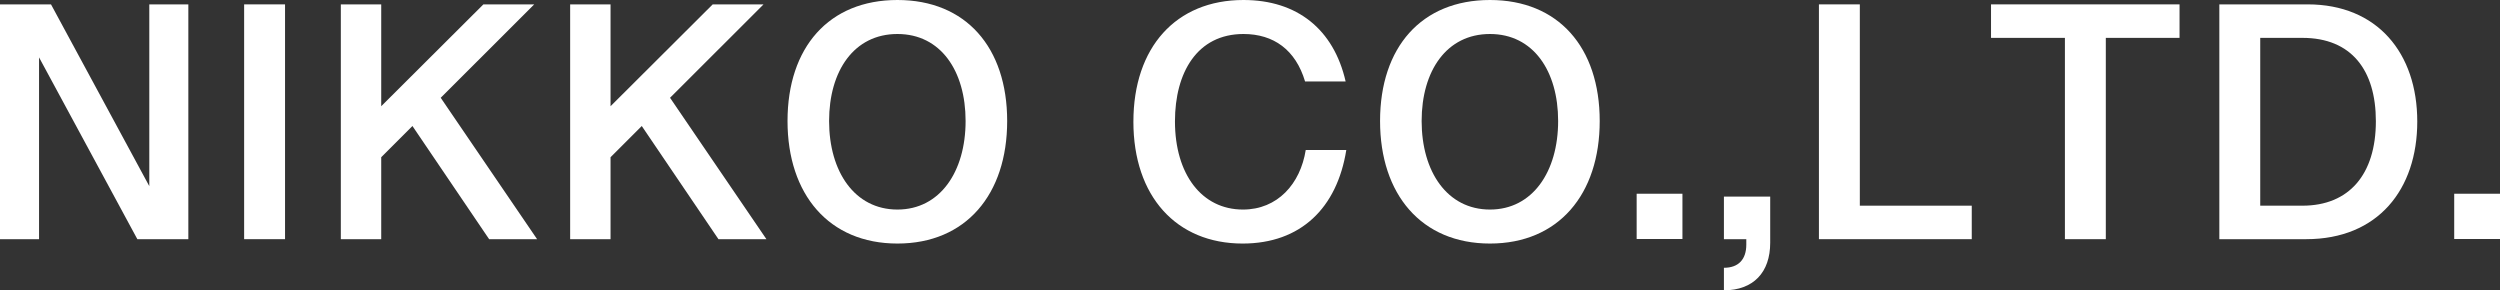
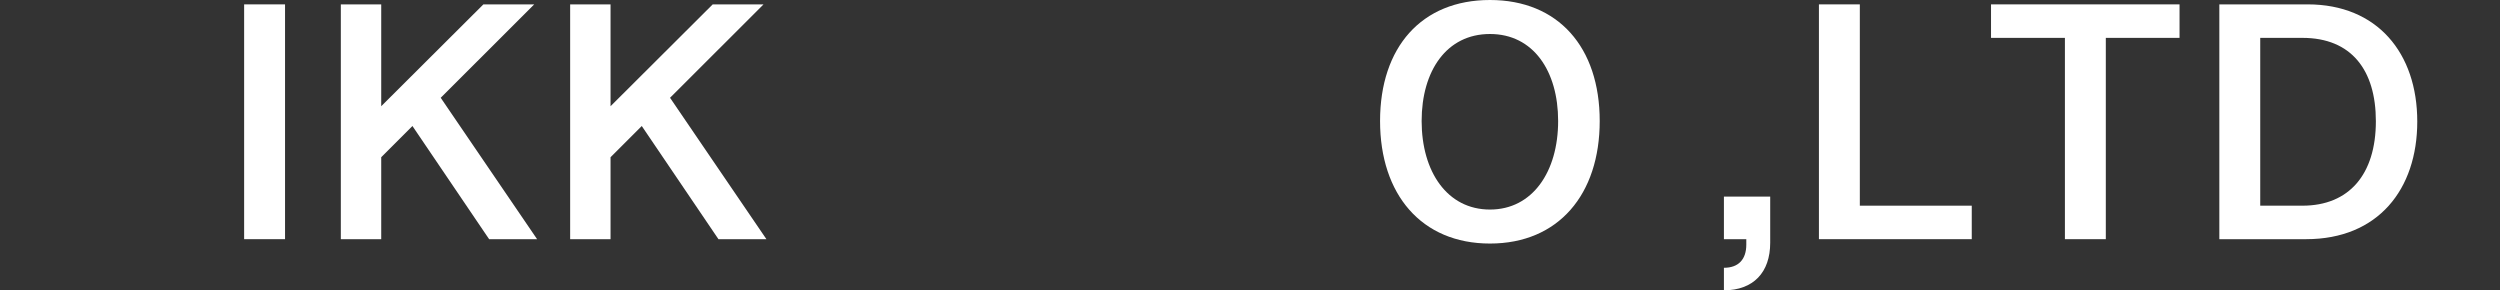
<svg xmlns="http://www.w3.org/2000/svg" id="_レイヤー_2" viewBox="0 0 696.473 80.885">
  <rect x="0" y="0" width="696.473" height="80.885" fill="#333333" stroke="none" />
  <defs>
    <style>.cls-1{fill:#fff;}</style>
  </defs>
  <g id="TOP">
-     <path class="cls-1" d="m0,1.219h14.208l28.322,52.376h-.938V1.219h10.878v65.412h-14.208L9.941,14.254h.938v52.376H0V1.219Z" />
    <path class="cls-1" d="m68.014,1.219h11.395v65.412h-11.395V1.219Z" />
    <path class="cls-1" d="m94.951,1.219h11.254v65.412h-11.254V1.219Zm10.363,29.26L134.667,1.219h14.161l-42.717,42.67-.797-13.411Zm8.675,3.282l8.534-6.893,27.103,39.763h-13.364l-22.273-32.87Z" />
    <path class="cls-1" d="m158.838,1.219h11.254v65.412h-11.254V1.219Zm10.363,29.26L198.554,1.219h14.161l-42.717,42.67-.797-13.411Zm8.675,3.282l8.534-6.893,27.103,39.763h-13.364l-22.273-32.87Z" />
-     <path class="cls-1" d="m219.396,33.714c0-20.538,11.535-33.714,30.62-33.714,19.038,0,30.572,13.176,30.572,33.714,0,20.444-11.488,34.136-30.572,34.136s-30.62-13.692-30.62-34.136Zm49.61,0c0-13.973-6.94-24.242-18.991-24.242-12.098,0-19.038,10.269-19.038,24.242,0,14.114,7.127,24.665,19.038,24.665,11.863,0,18.991-10.551,18.991-24.665Z" />
-     <path class="cls-1" d="m315.753,33.901c0-20.679,11.816-33.901,30.666-33.901,14.957,0,25.133,8.159,28.462,22.695h-11.301c-2.626-8.815-8.769-13.223-17.161-13.223-12.896,0-19.085,10.738-19.085,24.336,0,14.724,7.456,24.571,18.944,24.571,9.612,0,15.989-7.127,17.489-16.6h11.301c-2.579,16.177-12.707,26.071-28.884,26.071-18.476,0-30.432-13.176-30.432-33.949Z" />
    <path class="cls-1" d="m384.471,33.714c0-20.538,11.535-33.714,30.619-33.714,19.038,0,30.573,13.176,30.573,33.714,0,20.444-11.488,34.136-30.573,34.136-19.084,0-30.619-13.692-30.619-34.136Zm49.61,0c0-13.973-6.94-24.242-18.991-24.242-12.098,0-19.037,10.269-19.037,24.242,0,14.114,7.127,24.665,19.037,24.665,11.863,0,18.991-10.551,18.991-24.665Z" />
-     <path class="cls-1" d="m455.954,53.971h12.755v12.613h-12.755v-12.613Z" />
    <path class="cls-1" d="m480.265,74.602c4.033,0,6.237-2.297,6.237-6.471v-1.5h-6.237v-11.863h12.896v12.848c0,8.299-4.689,13.223-12.896,13.27v-6.283Z" />
    <path class="cls-1" d="m506.732,1.219h11.395v56.081h31.182v9.331h-42.576V1.219Z" />
    <path class="cls-1" d="m575.262,10.55h-20.584V1.219h52.517v9.332h-20.538v56.081h-11.395V10.55Z" />
    <path class="cls-1" d="m618.283,1.219h24.617c19.366,0,30.525,13.551,30.525,32.636,0,18.897-10.925,32.776-30.947,32.776h-24.195V1.219Zm23.164,56.081c12.941,0,20.444-8.675,20.444-23.539,0-14.208-6.8-23.21-20.444-23.21h-11.77v46.75h11.77Z" />
-     <path class="cls-1" d="m683.718,53.971h12.755v12.613h-12.755v-12.613Z" />
  </g>
</svg>